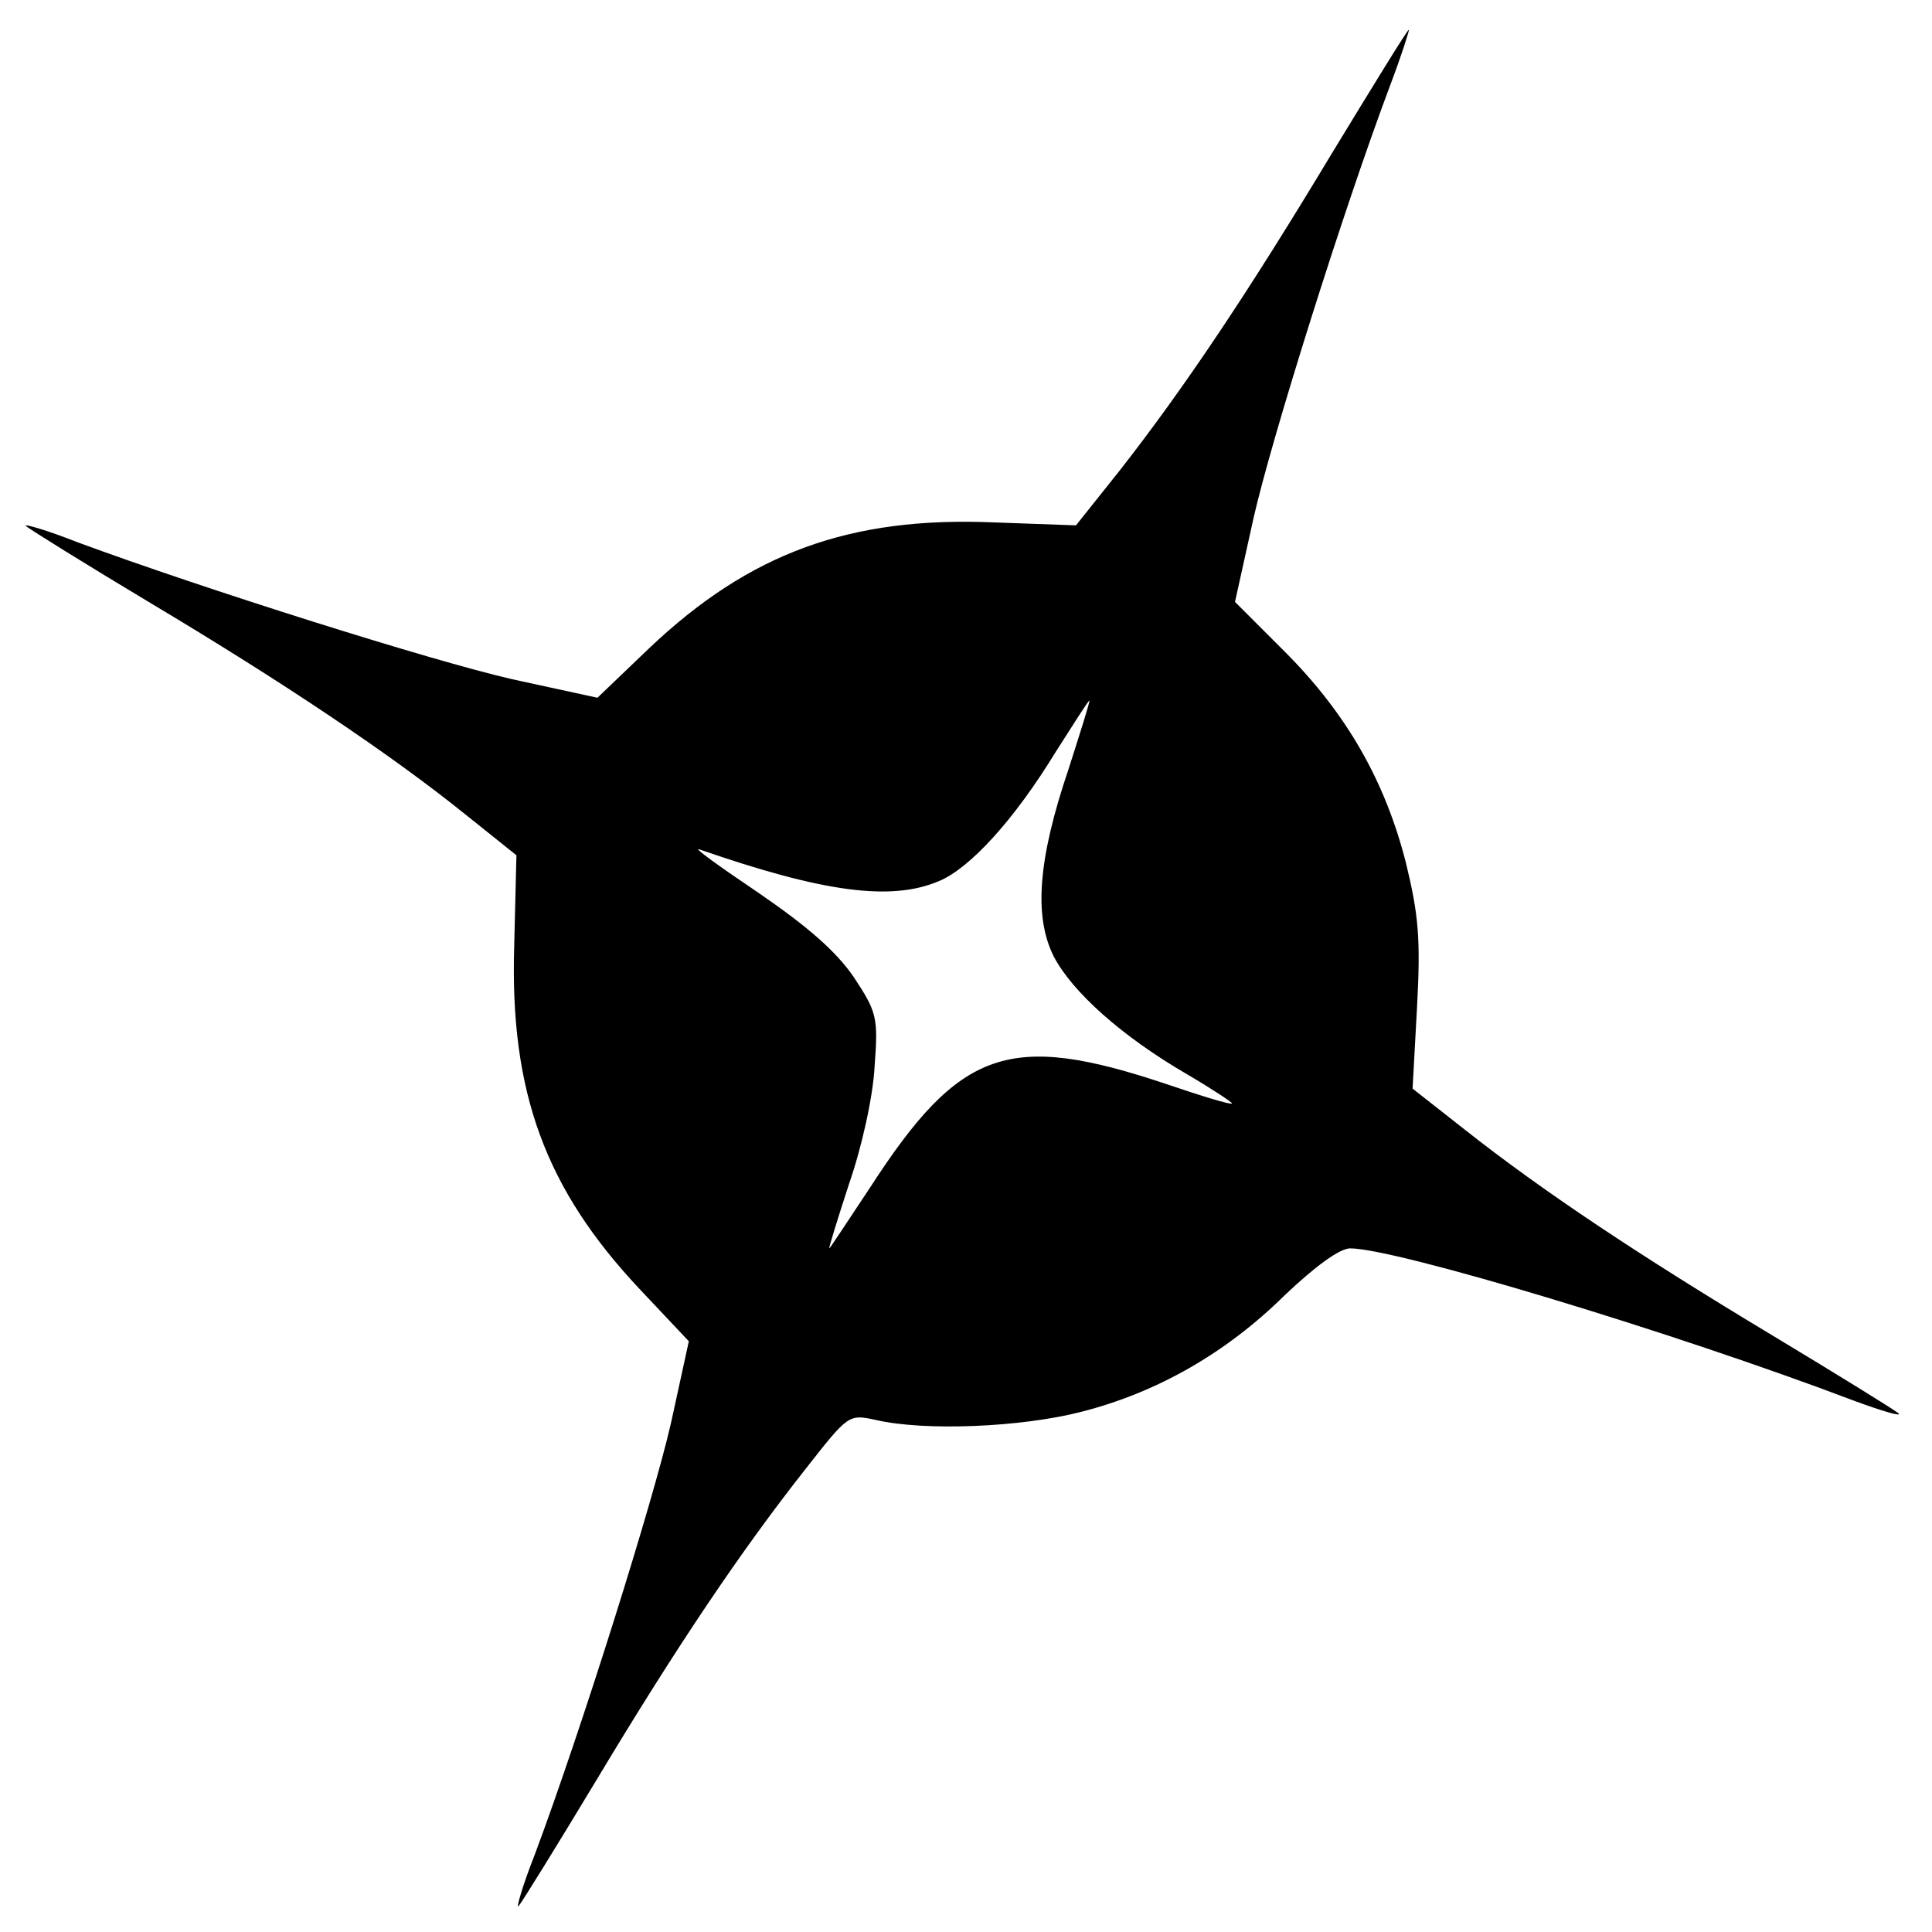
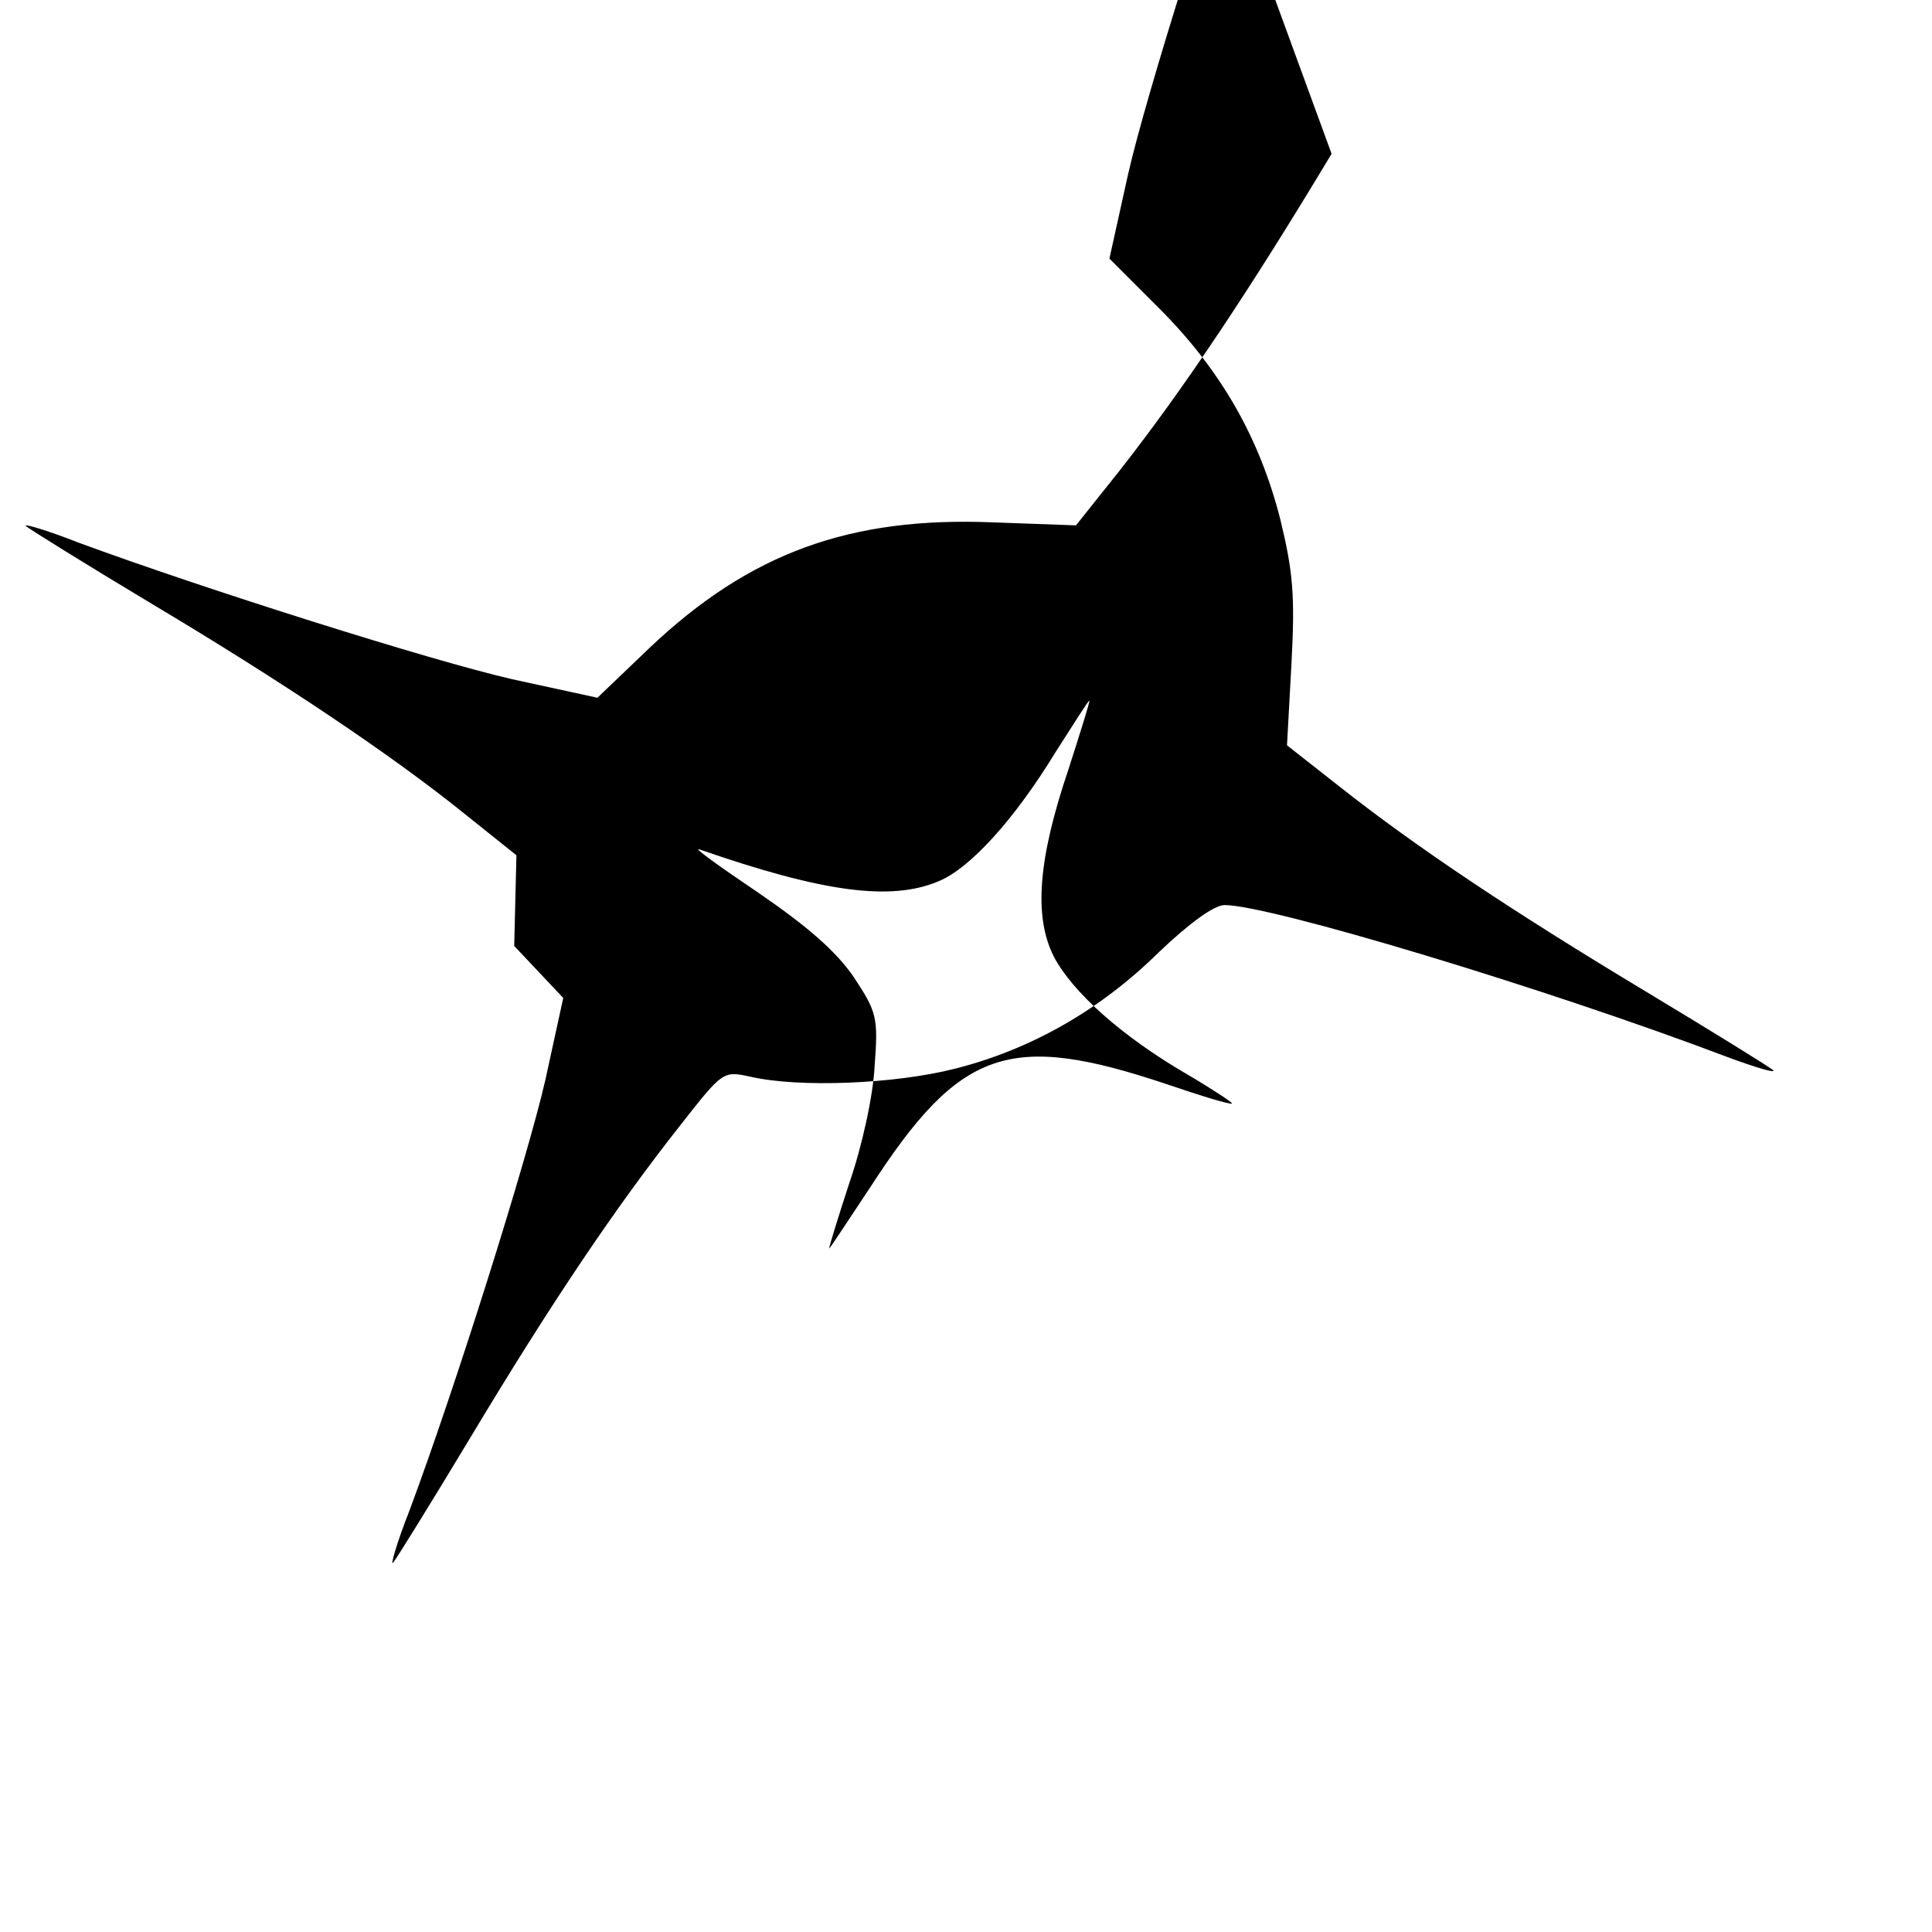
<svg xmlns="http://www.w3.org/2000/svg" version="1.0" width="260pt" height="260pt" viewBox="0 0 260 260" preserveAspectRatio="xMidYMid meet">
  <g transform="translate(0,260) scale(0.1,-0.1)" fill="#000000" stroke="none">
-     <path d="M1792 2393 c-113 -188 -199 -316 -285 -426 l-59 -74 -111 4 c-193 8 -328 -41 -463 -169 l-70 -67 -115 25 c-109 25 -413 121 -584 184 -43 17 -75 26 -70 22 6 -5 80 -51 165 -102 181 -108 327 -206 425 -285 l70 -56 -3 -122 c-6 -197 42 -327 169 -462 l66 -70 -24 -110 c-24 -105 -120 -411 -183 -580 -17 -43 -26 -75 -22 -70 5 6 52 82 105 170 108 180 195 309 281 418 58 74 58 74 95 66 65 -15 194 -10 276 11 102 26 195 79 274 157 41 39 74 63 88 63 61 0 433 -112 678 -205 38 -14 65 -22 60 -17 -6 5 -82 52 -170 105 -178 107 -309 194 -414 277 l-70 55 6 110 c5 92 2 124 -15 194 -28 110 -80 201 -163 284 l-67 67 25 113 c24 106 120 412 183 580 16 42 27 77 26 77 -2 0 -48 -75 -104 -167z m-354 -828 c-41 -121 -47 -198 -20 -252 25 -48 92 -108 180 -159 34 -20 61 -38 60 -39 -2 -2 -41 10 -88 26 -212 71 -278 48 -399 -139 -30 -45 -54 -82 -55 -82 -1 0 11 39 27 88 17 49 32 117 34 157 5 66 3 73 -28 120 -24 35 -62 68 -129 114 -52 35 -88 61 -79 58 167 -58 258 -70 322 -43 42 17 102 83 157 173 25 39 45 71 46 70 1 -1 -12 -42 -28 -92z" />
+     <path d="M1792 2393 c-113 -188 -199 -316 -285 -426 l-59 -74 -111 4 c-193 8 -328 -41 -463 -169 l-70 -67 -115 25 c-109 25 -413 121 -584 184 -43 17 -75 26 -70 22 6 -5 80 -51 165 -102 181 -108 327 -206 425 -285 l70 -56 -3 -122 l66 -70 -24 -110 c-24 -105 -120 -411 -183 -580 -17 -43 -26 -75 -22 -70 5 6 52 82 105 170 108 180 195 309 281 418 58 74 58 74 95 66 65 -15 194 -10 276 11 102 26 195 79 274 157 41 39 74 63 88 63 61 0 433 -112 678 -205 38 -14 65 -22 60 -17 -6 5 -82 52 -170 105 -178 107 -309 194 -414 277 l-70 55 6 110 c5 92 2 124 -15 194 -28 110 -80 201 -163 284 l-67 67 25 113 c24 106 120 412 183 580 16 42 27 77 26 77 -2 0 -48 -75 -104 -167z m-354 -828 c-41 -121 -47 -198 -20 -252 25 -48 92 -108 180 -159 34 -20 61 -38 60 -39 -2 -2 -41 10 -88 26 -212 71 -278 48 -399 -139 -30 -45 -54 -82 -55 -82 -1 0 11 39 27 88 17 49 32 117 34 157 5 66 3 73 -28 120 -24 35 -62 68 -129 114 -52 35 -88 61 -79 58 167 -58 258 -70 322 -43 42 17 102 83 157 173 25 39 45 71 46 70 1 -1 -12 -42 -28 -92z" />
  </g>
</svg>